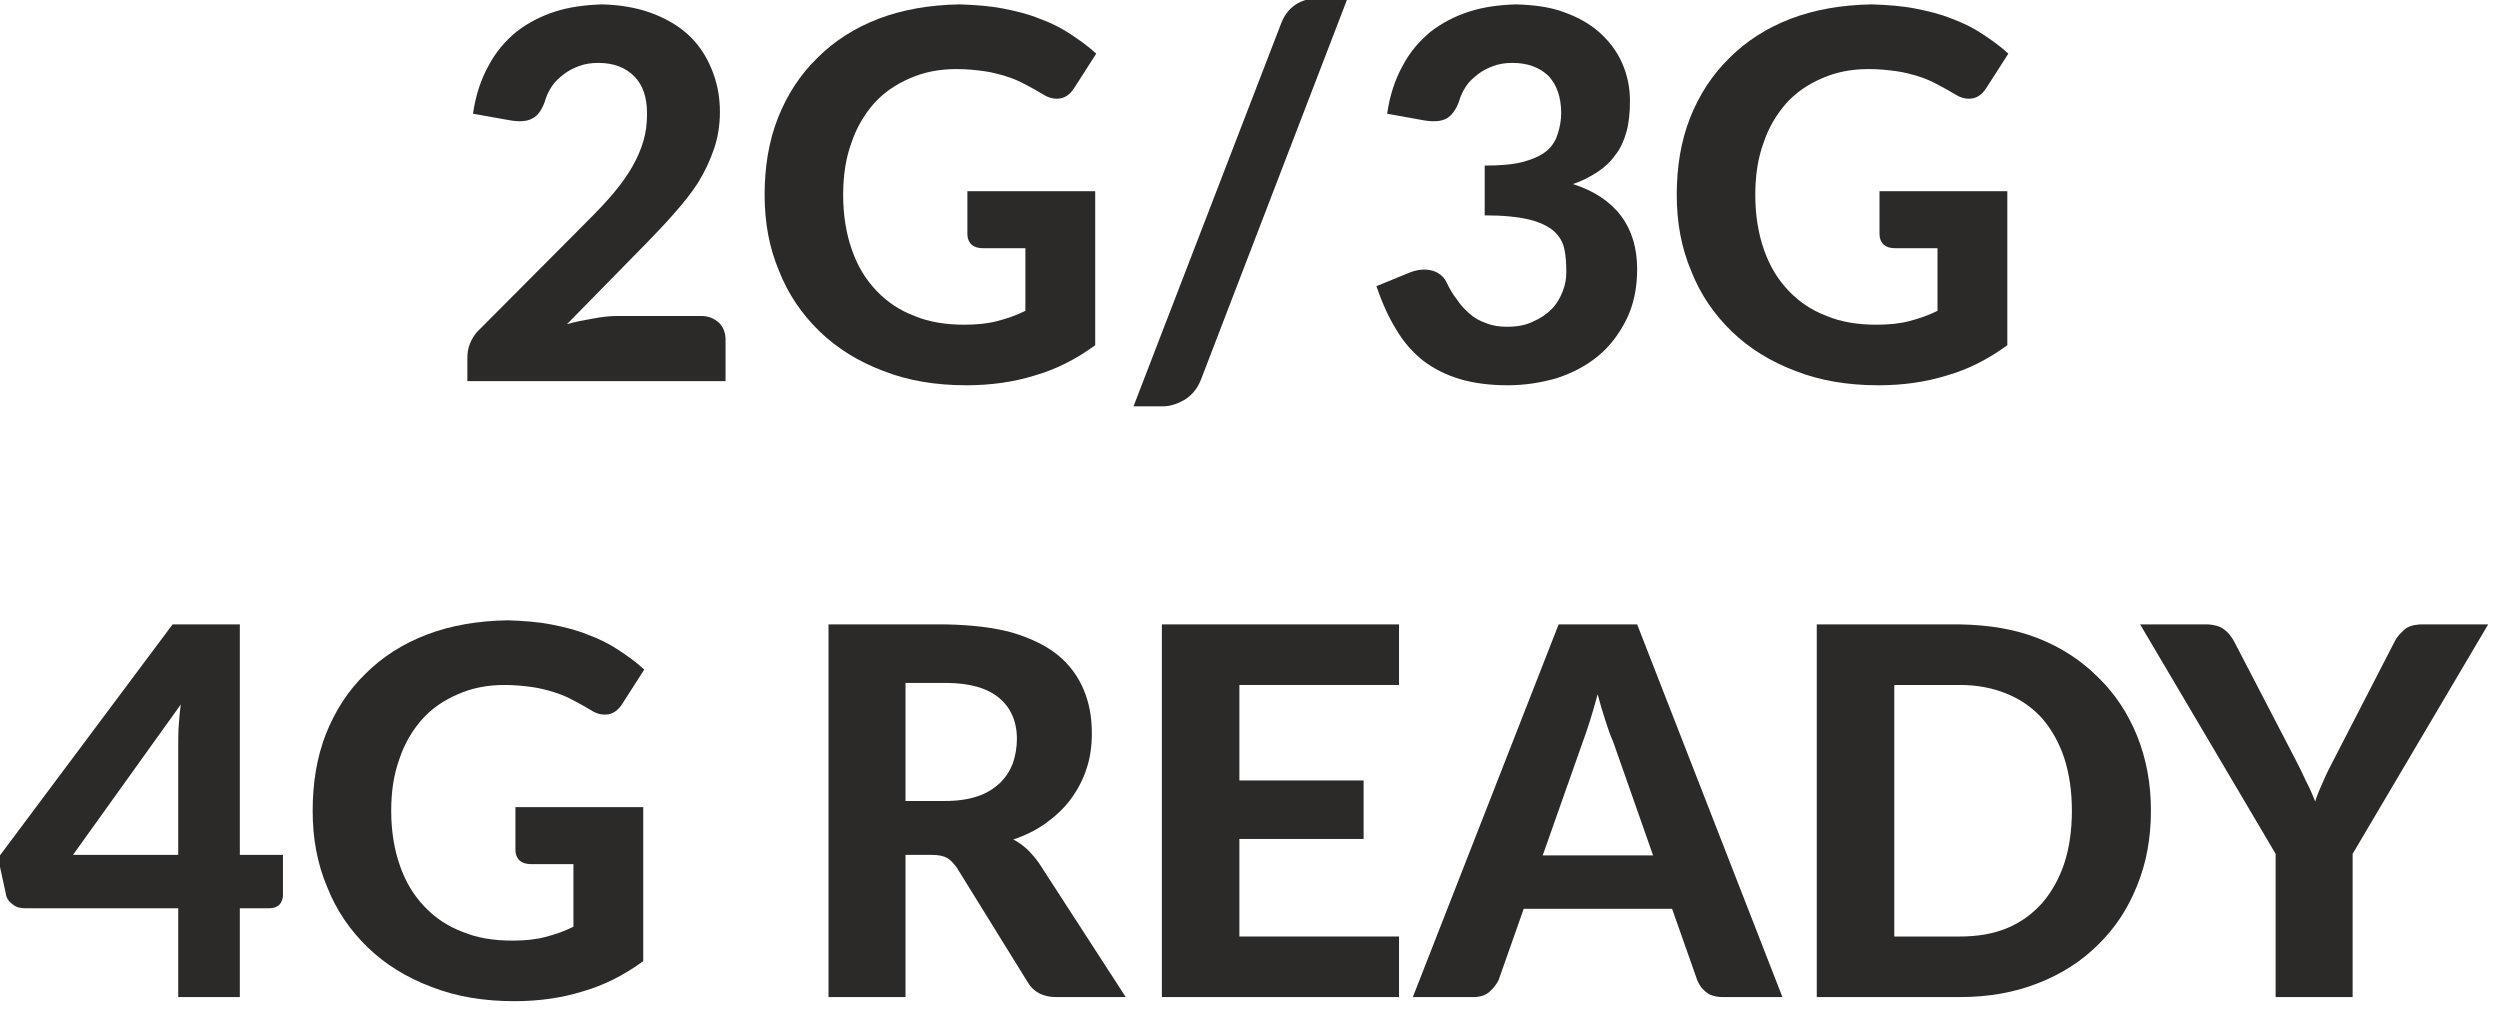
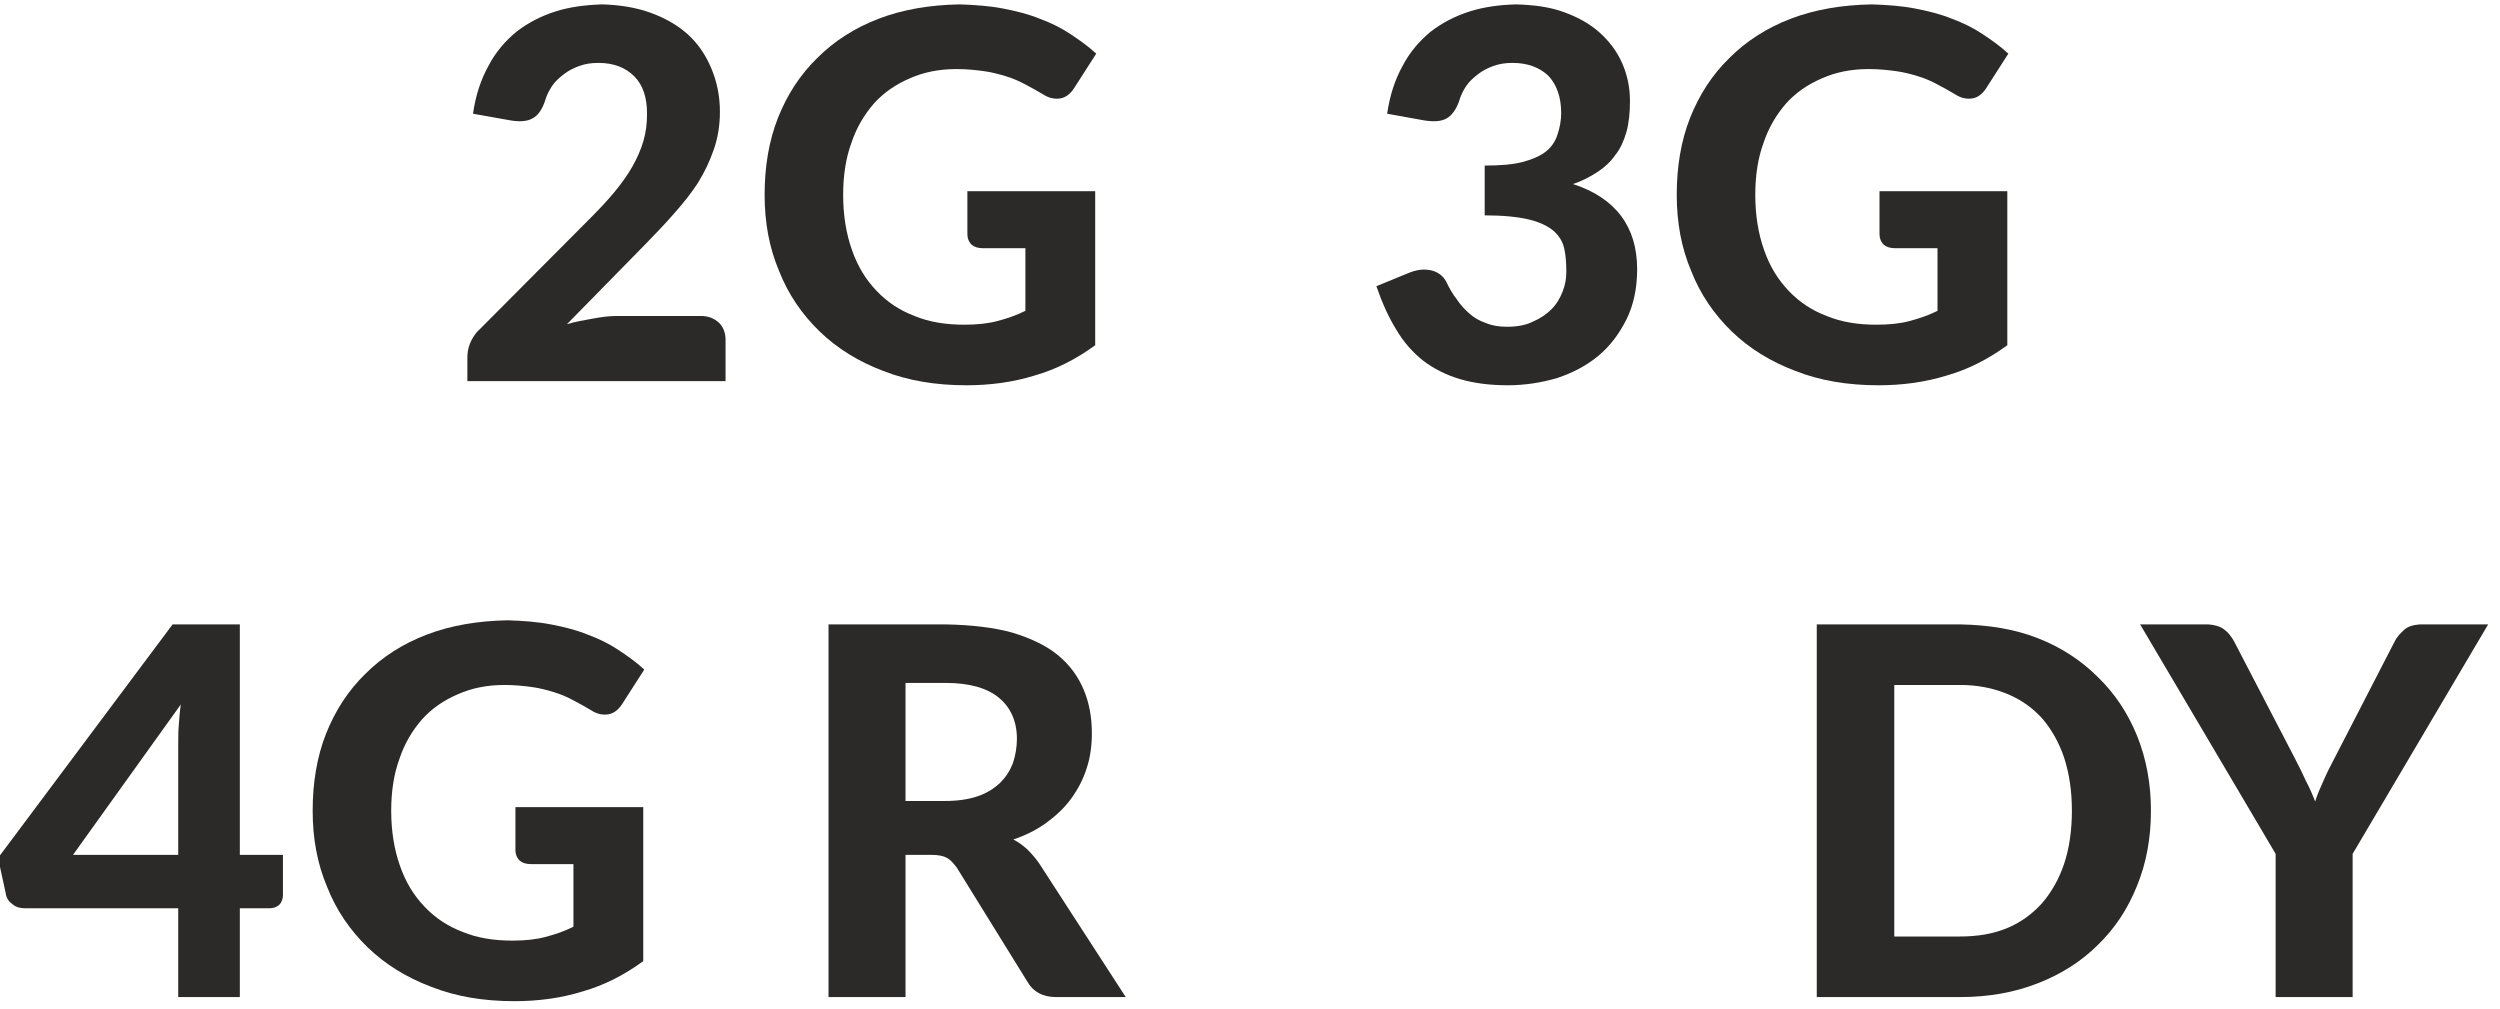
<svg xmlns="http://www.w3.org/2000/svg" width="100%" height="100%" viewBox="0 0 166 67" version="1.1" xml:space="preserve" style="fill-rule:evenodd;clip-rule:evenodd;stroke-linejoin:round;stroke-miterlimit:2;">
  <g transform="matrix(1.333,0,0,1.333,-519.487,-402.196)">
    <g transform="matrix(25.57,0,0,25.57,412.098,320.709)">
      <path d="M0.49,-0.127C0.505,-0.127 0.516,-0.122 0.525,-0.114C0.533,-0.106 0.538,-0.095 0.538,-0.081L0.538,-0L0.035,-0L0.035,-0.045C0.035,-0.054 0.036,-0.063 0.04,-0.073C0.044,-0.083 0.05,-0.093 0.059,-0.101L0.274,-0.317C0.292,-0.335 0.308,-0.352 0.322,-0.369C0.336,-0.386 0.348,-0.403 0.357,-0.419C0.366,-0.435 0.373,-0.451 0.378,-0.468C0.383,-0.485 0.385,-0.502 0.385,-0.521C0.385,-0.553 0.377,-0.577 0.36,-0.594C0.343,-0.611 0.32,-0.62 0.29,-0.62C0.276,-0.62 0.264,-0.618 0.253,-0.614C0.242,-0.61 0.232,-0.605 0.223,-0.598C0.214,-0.591 0.206,-0.584 0.2,-0.575C0.194,-0.566 0.189,-0.556 0.186,-0.545C0.18,-0.528 0.172,-0.517 0.162,-0.512C0.152,-0.506 0.137,-0.505 0.119,-0.508L0.046,-0.521C0.051,-0.556 0.061,-0.587 0.076,-0.614C0.09,-0.641 0.109,-0.663 0.131,-0.681C0.153,-0.698 0.178,-0.711 0.206,-0.72C0.234,-0.729 0.265,-0.733 0.298,-0.734C0.332,-0.733 0.363,-0.728 0.391,-0.718C0.419,-0.708 0.444,-0.694 0.464,-0.676C0.484,-0.658 0.499,-0.636 0.51,-0.61C0.521,-0.584 0.527,-0.556 0.527,-0.525C0.527,-0.498 0.523,-0.474 0.515,-0.451C0.507,-0.428 0.497,-0.407 0.484,-0.386C0.471,-0.366 0.455,-0.346 0.438,-0.327C0.421,-0.307 0.402,-0.288 0.383,-0.268L0.229,-0.111C0.246,-0.116 0.263,-0.119 0.28,-0.122C0.296,-0.125 0.312,-0.127 0.327,-0.127L0.49,-0.127Z" style="fill:rgb(43,42,41);fill-rule:nonzero;" />
    </g>
    <g transform="matrix(25.57,0,0,25.57,426.931,320.709)">
      <path d="M0.429,-0.37L0.678,-0.37L0.678,-0.07C0.641,-0.043 0.602,-0.023 0.56,-0.011C0.518,0.002 0.474,0.008 0.427,0.008C0.367,0.008 0.313,-0.001 0.265,-0.02C0.217,-0.038 0.175,-0.064 0.141,-0.097C0.107,-0.13 0.08,-0.169 0.062,-0.215C0.043,-0.26 0.034,-0.309 0.034,-0.363C0.034,-0.417 0.042,-0.467 0.06,-0.513C0.078,-0.558 0.103,-0.597 0.137,-0.63C0.169,-0.662 0.209,-0.688 0.256,-0.706C0.303,-0.724 0.356,-0.733 0.414,-0.734C0.444,-0.733 0.472,-0.731 0.498,-0.726C0.524,-0.721 0.548,-0.715 0.57,-0.706C0.592,-0.698 0.612,-0.688 0.63,-0.676C0.648,-0.664 0.665,-0.652 0.68,-0.638L0.637,-0.571C0.63,-0.56 0.621,-0.553 0.611,-0.551C0.6,-0.549 0.588,-0.551 0.576,-0.559C0.564,-0.566 0.552,-0.573 0.54,-0.579C0.529,-0.585 0.517,-0.59 0.504,-0.594C0.491,-0.598 0.476,-0.602 0.461,-0.604C0.446,-0.606 0.428,-0.608 0.408,-0.608C0.374,-0.608 0.344,-0.602 0.317,-0.59C0.289,-0.578 0.266,-0.562 0.247,-0.541C0.228,-0.519 0.213,-0.494 0.203,-0.464C0.192,-0.434 0.187,-0.4 0.187,-0.363C0.187,-0.323 0.193,-0.287 0.204,-0.256C0.215,-0.224 0.231,-0.198 0.252,-0.176C0.273,-0.154 0.297,-0.138 0.326,-0.127C0.355,-0.115 0.387,-0.11 0.423,-0.11C0.447,-0.11 0.468,-0.112 0.487,-0.117C0.506,-0.122 0.524,-0.128 0.542,-0.137L0.542,-0.259L0.46,-0.259C0.45,-0.259 0.443,-0.261 0.437,-0.266C0.432,-0.271 0.429,-0.278 0.429,-0.286L0.429,-0.37Z" style="fill:rgb(43,42,41);fill-rule:nonzero;" />
    </g>
    <g transform="matrix(25.57,0,0,25.57,445.46,320.709)">
-       <path d="M0.159,-0.002C0.152,0.015 0.142,0.027 0.128,0.036C0.114,0.044 0.1,0.049 0.086,0.049L0.028,0.049L0.316,-0.698C0.322,-0.713 0.331,-0.725 0.343,-0.733C0.355,-0.741 0.37,-0.746 0.386,-0.746L0.445,-0.746L0.159,-0.002Z" style="fill:rgb(43,42,41);fill-rule:nonzero;" />
-     </g>
+       </g>
    <g transform="matrix(25.57,0,0,25.57,457.532,320.709)">
      <path d="M0.05,-0.521C0.055,-0.556 0.065,-0.587 0.08,-0.614C0.094,-0.641 0.113,-0.663 0.135,-0.681C0.157,-0.698 0.182,-0.711 0.21,-0.72C0.238,-0.729 0.268,-0.733 0.301,-0.734C0.336,-0.733 0.367,-0.729 0.394,-0.719C0.422,-0.709 0.445,-0.696 0.464,-0.679C0.483,-0.662 0.498,-0.642 0.508,-0.619C0.518,-0.596 0.523,-0.572 0.523,-0.546C0.523,-0.523 0.521,-0.503 0.516,-0.485C0.511,-0.468 0.504,-0.452 0.494,-0.44C0.485,-0.427 0.473,-0.416 0.459,-0.407C0.445,-0.398 0.43,-0.39 0.412,-0.384C0.495,-0.357 0.537,-0.301 0.537,-0.218C0.537,-0.181 0.53,-0.148 0.516,-0.12C0.502,-0.092 0.484,-0.068 0.461,-0.049C0.438,-0.03 0.411,-0.016 0.381,-0.006C0.35,0.003 0.318,0.008 0.285,0.008C0.25,0.008 0.219,0.004 0.192,-0.004C0.165,-0.012 0.141,-0.024 0.12,-0.04C0.1,-0.056 0.082,-0.076 0.068,-0.1C0.053,-0.124 0.04,-0.153 0.029,-0.185L0.09,-0.21C0.106,-0.217 0.121,-0.219 0.135,-0.216C0.149,-0.213 0.159,-0.205 0.165,-0.194C0.171,-0.181 0.178,-0.169 0.186,-0.159C0.193,-0.148 0.202,-0.139 0.211,-0.131C0.22,-0.123 0.231,-0.117 0.243,-0.113C0.255,-0.108 0.268,-0.106 0.284,-0.106C0.303,-0.106 0.32,-0.109 0.334,-0.116C0.348,-0.122 0.36,-0.13 0.37,-0.14C0.38,-0.15 0.387,-0.162 0.392,-0.175C0.397,-0.188 0.399,-0.2 0.399,-0.213C0.399,-0.23 0.398,-0.245 0.395,-0.258C0.392,-0.272 0.385,-0.283 0.374,-0.293C0.363,-0.302 0.347,-0.31 0.326,-0.315C0.305,-0.32 0.276,-0.323 0.24,-0.323L0.24,-0.42C0.27,-0.42 0.295,-0.422 0.314,-0.427C0.333,-0.432 0.349,-0.439 0.36,-0.448C0.371,-0.457 0.378,-0.468 0.382,-0.481C0.386,-0.493 0.389,-0.507 0.389,-0.522C0.389,-0.554 0.38,-0.578 0.364,-0.595C0.347,-0.611 0.324,-0.62 0.294,-0.62C0.28,-0.62 0.268,-0.618 0.257,-0.614C0.246,-0.61 0.236,-0.605 0.227,-0.598C0.218,-0.591 0.21,-0.584 0.204,-0.575C0.198,-0.566 0.193,-0.556 0.19,-0.545C0.184,-0.528 0.175,-0.517 0.166,-0.512C0.156,-0.506 0.141,-0.505 0.122,-0.508L0.05,-0.521Z" style="fill:rgb(43,42,41);fill-rule:nonzero;" />
    </g>
    <g transform="matrix(25.57,0,0,25.57,472.366,320.709)">
      <path d="M0.429,-0.37L0.678,-0.37L0.678,-0.07C0.641,-0.043 0.602,-0.023 0.56,-0.011C0.518,0.002 0.474,0.008 0.427,0.008C0.367,0.008 0.313,-0.001 0.265,-0.02C0.217,-0.038 0.175,-0.064 0.141,-0.097C0.107,-0.13 0.08,-0.169 0.062,-0.215C0.043,-0.26 0.034,-0.309 0.034,-0.363C0.034,-0.417 0.042,-0.467 0.06,-0.513C0.078,-0.558 0.103,-0.597 0.137,-0.63C0.169,-0.662 0.209,-0.688 0.256,-0.706C0.303,-0.724 0.356,-0.733 0.414,-0.734C0.444,-0.733 0.472,-0.731 0.498,-0.726C0.524,-0.721 0.548,-0.715 0.57,-0.706C0.592,-0.698 0.612,-0.688 0.63,-0.676C0.648,-0.664 0.665,-0.652 0.68,-0.638L0.637,-0.571C0.63,-0.56 0.621,-0.553 0.611,-0.551C0.6,-0.549 0.588,-0.551 0.576,-0.559C0.564,-0.566 0.552,-0.573 0.54,-0.579C0.529,-0.585 0.517,-0.59 0.504,-0.594C0.491,-0.598 0.476,-0.602 0.461,-0.604C0.446,-0.606 0.428,-0.608 0.408,-0.608C0.374,-0.608 0.344,-0.602 0.317,-0.59C0.289,-0.578 0.266,-0.562 0.247,-0.541C0.228,-0.519 0.213,-0.494 0.203,-0.464C0.192,-0.434 0.187,-0.4 0.187,-0.363C0.187,-0.323 0.193,-0.287 0.204,-0.256C0.215,-0.224 0.231,-0.198 0.252,-0.176C0.273,-0.154 0.297,-0.138 0.326,-0.127C0.355,-0.115 0.387,-0.11 0.423,-0.11C0.447,-0.11 0.468,-0.112 0.487,-0.117C0.506,-0.122 0.524,-0.128 0.542,-0.137L0.542,-0.259L0.46,-0.259C0.45,-0.259 0.443,-0.261 0.437,-0.266C0.432,-0.271 0.429,-0.278 0.429,-0.286L0.429,-0.37Z" style="fill:rgb(43,42,41);fill-rule:nonzero;" />
    </g>
    <g transform="matrix(25.57,0,0,25.57,389.59,351.389)">
      <path d="M0.352,-0.277L0.352,-0.493C0.352,-0.504 0.352,-0.516 0.353,-0.529C0.354,-0.542 0.355,-0.556 0.357,-0.57L0.147,-0.277L0.352,-0.277ZM0.556,-0.277L0.556,-0.199C0.556,-0.192 0.554,-0.185 0.549,-0.18C0.544,-0.175 0.537,-0.173 0.529,-0.173L0.472,-0.173L0.472,-0L0.352,-0L0.352,-0.173L0.053,-0.173C0.044,-0.173 0.036,-0.175 0.029,-0.181C0.022,-0.186 0.017,-0.193 0.016,-0.202L0.001,-0.271L0.341,-0.726L0.472,-0.726L0.472,-0.277L0.556,-0.277Z" style="fill:rgb(43,42,41);fill-rule:nonzero;" />
    </g>
    <g transform="matrix(25.57,0,0,25.57,404.418,351.389)">
      <path d="M0.429,-0.37L0.678,-0.37L0.678,-0.07C0.641,-0.043 0.602,-0.023 0.56,-0.011C0.518,0.002 0.474,0.008 0.427,0.008C0.367,0.008 0.313,-0.001 0.265,-0.02C0.217,-0.038 0.175,-0.064 0.141,-0.097C0.107,-0.13 0.08,-0.169 0.062,-0.215C0.043,-0.26 0.034,-0.309 0.034,-0.363C0.034,-0.417 0.042,-0.467 0.06,-0.513C0.078,-0.558 0.103,-0.597 0.137,-0.63C0.169,-0.662 0.209,-0.688 0.256,-0.706C0.303,-0.724 0.356,-0.733 0.414,-0.734C0.444,-0.733 0.472,-0.731 0.498,-0.726C0.524,-0.721 0.548,-0.715 0.57,-0.706C0.592,-0.698 0.612,-0.688 0.63,-0.676C0.648,-0.664 0.665,-0.652 0.68,-0.638L0.637,-0.571C0.63,-0.56 0.621,-0.553 0.611,-0.551C0.6,-0.549 0.588,-0.551 0.576,-0.559C0.564,-0.566 0.552,-0.573 0.54,-0.579C0.529,-0.585 0.517,-0.59 0.504,-0.594C0.491,-0.598 0.476,-0.602 0.461,-0.604C0.446,-0.606 0.428,-0.608 0.408,-0.608C0.374,-0.608 0.344,-0.602 0.317,-0.59C0.289,-0.578 0.266,-0.562 0.247,-0.541C0.228,-0.519 0.213,-0.494 0.203,-0.464C0.192,-0.434 0.187,-0.4 0.187,-0.363C0.187,-0.323 0.193,-0.287 0.204,-0.256C0.215,-0.224 0.231,-0.198 0.252,-0.176C0.273,-0.154 0.297,-0.138 0.326,-0.127C0.355,-0.115 0.387,-0.11 0.423,-0.11C0.447,-0.11 0.468,-0.112 0.487,-0.117C0.506,-0.122 0.524,-0.128 0.542,-0.137L0.542,-0.259L0.46,-0.259C0.45,-0.259 0.443,-0.261 0.437,-0.266C0.432,-0.271 0.429,-0.278 0.429,-0.286L0.429,-0.37Z" style="fill:rgb(43,42,41);fill-rule:nonzero;" />
    </g>
    <g transform="matrix(25.57,0,0,25.57,429.04,351.389)">
      <path d="M0.303,-0.382C0.327,-0.382 0.348,-0.385 0.366,-0.391C0.384,-0.397 0.398,-0.406 0.41,-0.417C0.421,-0.428 0.429,-0.44 0.435,-0.455C0.44,-0.47 0.443,-0.486 0.443,-0.503C0.443,-0.537 0.431,-0.564 0.408,-0.583C0.385,-0.602 0.351,-0.612 0.304,-0.612L0.226,-0.612L0.226,-0.382L0.303,-0.382ZM0.655,-0L0.519,-0C0.494,-0 0.475,-0.01 0.464,-0.029L0.326,-0.252C0.32,-0.26 0.314,-0.267 0.307,-0.271C0.3,-0.275 0.29,-0.277 0.277,-0.277L0.226,-0.277L0.226,-0L0.076,-0L0.076,-0.726L0.304,-0.726C0.355,-0.725 0.398,-0.72 0.434,-0.71C0.47,-0.699 0.5,-0.685 0.523,-0.666C0.546,-0.647 0.562,-0.625 0.573,-0.599C0.584,-0.573 0.589,-0.545 0.589,-0.514C0.589,-0.49 0.586,-0.467 0.579,-0.446C0.572,-0.424 0.562,-0.405 0.549,-0.387C0.536,-0.369 0.52,-0.354 0.501,-0.34C0.482,-0.326 0.46,-0.315 0.436,-0.307C0.446,-0.302 0.455,-0.295 0.463,-0.288C0.471,-0.28 0.479,-0.271 0.486,-0.261L0.655,-0Z" style="fill:rgb(43,42,41);fill-rule:nonzero;" />
    </g>
    <g transform="matrix(25.57,0,0,25.57,445.645,351.389)">
-       <path d="M0.227,-0.608L0.227,-0.422L0.469,-0.422L0.469,-0.308L0.227,-0.308L0.227,-0.118L0.538,-0.118L0.538,-0L0.076,-0L0.076,-0.726L0.538,-0.726L0.538,-0.608L0.227,-0.608Z" style="fill:rgb(43,42,41);fill-rule:nonzero;" />
-     </g>
+       </g>
    <g transform="matrix(25.57,0,0,25.57,460.32,351.389)">
-       <path d="M0.459,-0.276L0.381,-0.498C0.376,-0.509 0.371,-0.523 0.366,-0.539C0.361,-0.554 0.356,-0.571 0.351,-0.59C0.346,-0.571 0.341,-0.554 0.336,-0.538C0.331,-0.522 0.326,-0.508 0.322,-0.497L0.244,-0.276L0.459,-0.276ZM0.711,-0L0.595,-0C0.582,-0 0.571,-0.003 0.563,-0.009C0.555,-0.015 0.549,-0.023 0.545,-0.033L0.496,-0.172L0.207,-0.172L0.158,-0.033C0.154,-0.025 0.148,-0.017 0.14,-0.01C0.132,-0.003 0.121,-0 0.109,-0L-0.009,-0L0.275,-0.726L0.428,-0.726L0.711,-0Z" style="fill:rgb(43,42,41);fill-rule:nonzero;" />
-     </g>
+       </g>
    <g transform="matrix(25.57,0,0,25.57,478.267,351.389)">
      <path d="M0.727,-0.363C0.727,-0.31 0.718,-0.261 0.7,-0.217C0.682,-0.172 0.657,-0.134 0.624,-0.102C0.592,-0.07 0.553,-0.045 0.507,-0.027C0.461,-0.009 0.411,-0 0.355,-0L0.076,-0L0.076,-0.726L0.355,-0.726C0.411,-0.725 0.461,-0.717 0.507,-0.699C0.553,-0.681 0.592,-0.655 0.624,-0.623C0.657,-0.591 0.682,-0.553 0.7,-0.509C0.718,-0.464 0.727,-0.416 0.727,-0.363ZM0.573,-0.363C0.573,-0.401 0.568,-0.435 0.558,-0.466C0.548,-0.496 0.533,-0.522 0.515,-0.543C0.496,-0.564 0.473,-0.58 0.446,-0.591C0.419,-0.602 0.389,-0.608 0.355,-0.608L0.227,-0.608L0.227,-0.118L0.355,-0.118C0.389,-0.118 0.419,-0.123 0.446,-0.134C0.473,-0.145 0.496,-0.162 0.515,-0.183C0.533,-0.204 0.548,-0.23 0.558,-0.26C0.568,-0.29 0.573,-0.325 0.573,-0.363Z" style="fill:rgb(43,42,41);fill-rule:nonzero;" />
    </g>
    <g transform="matrix(25.57,0,0,25.57,496.573,351.389)">
      <path d="M0.404,-0.279L0.404,-0L0.254,-0L0.254,-0.279L-0.01,-0.726L0.123,-0.726C0.136,-0.725 0.146,-0.722 0.154,-0.716C0.162,-0.71 0.168,-0.702 0.173,-0.693L0.292,-0.464C0.3,-0.449 0.307,-0.434 0.313,-0.421C0.32,-0.408 0.326,-0.394 0.331,-0.381C0.335,-0.394 0.341,-0.408 0.347,-0.421C0.353,-0.435 0.36,-0.449 0.368,-0.464L0.486,-0.693C0.49,-0.701 0.496,-0.708 0.504,-0.715C0.511,-0.722 0.522,-0.725 0.535,-0.726L0.668,-0.726L0.404,-0.279Z" style="fill:rgb(43,42,41);fill-rule:nonzero;" />
    </g>
  </g>
</svg>